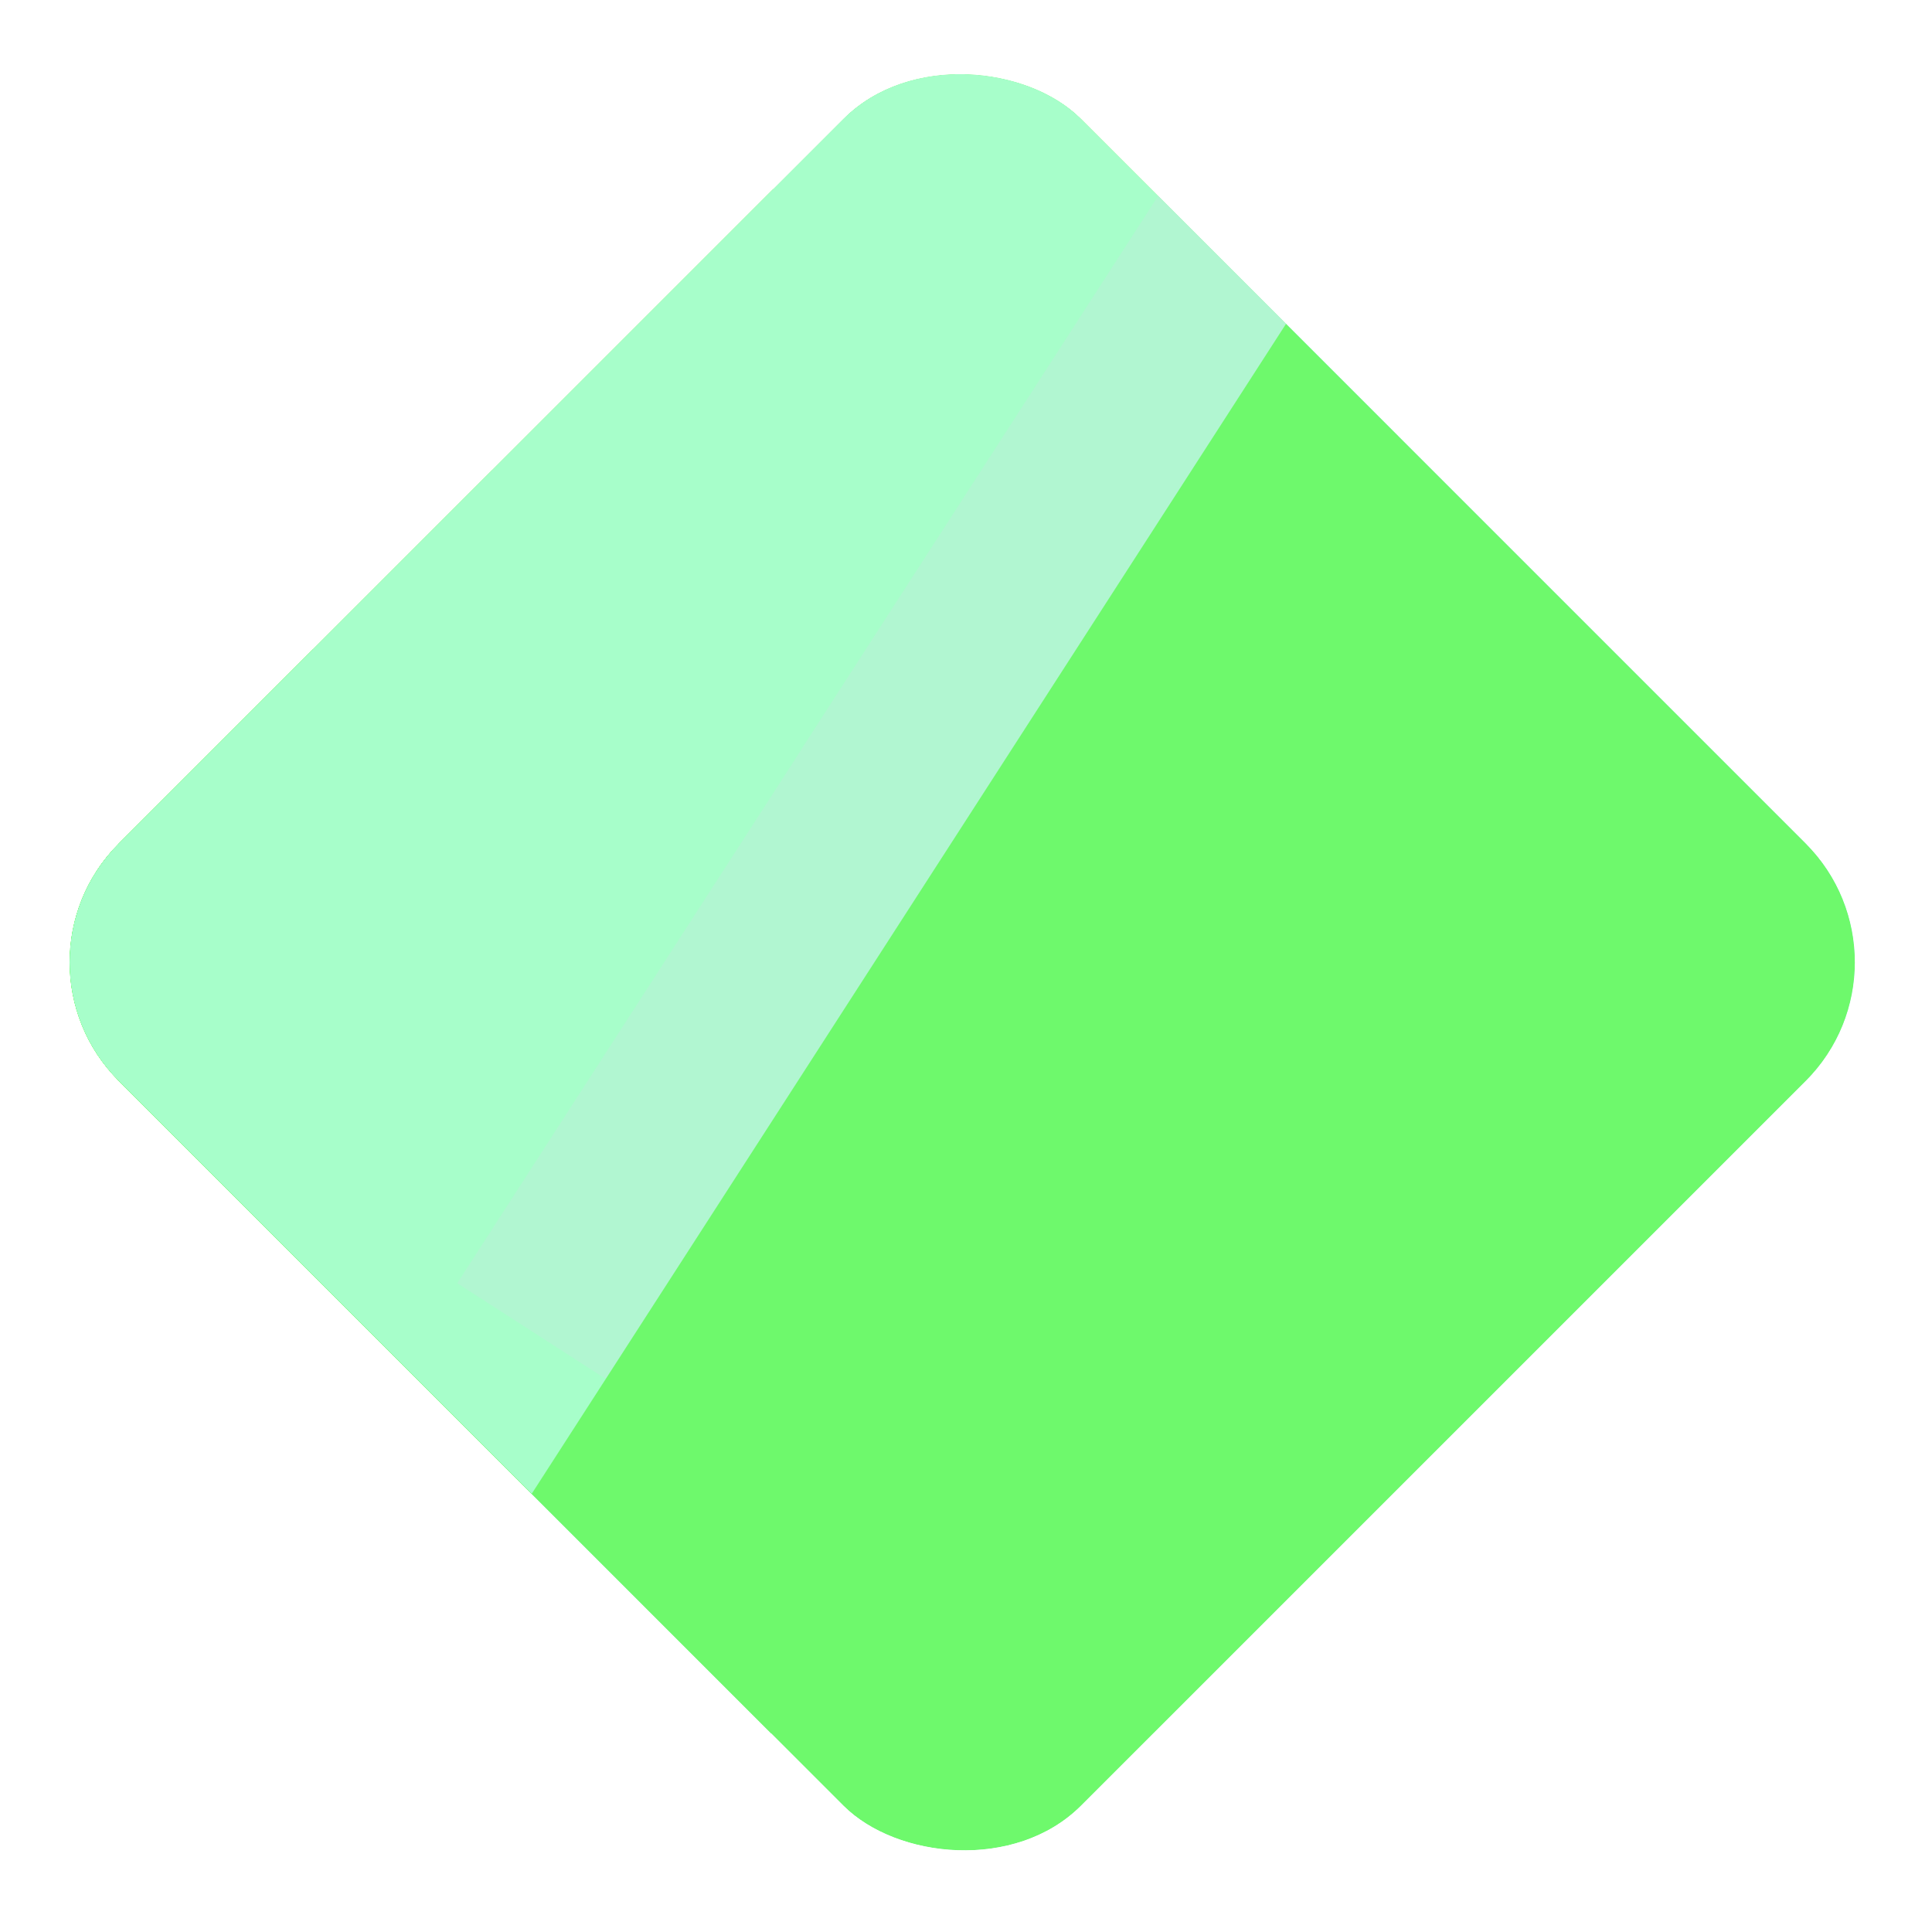
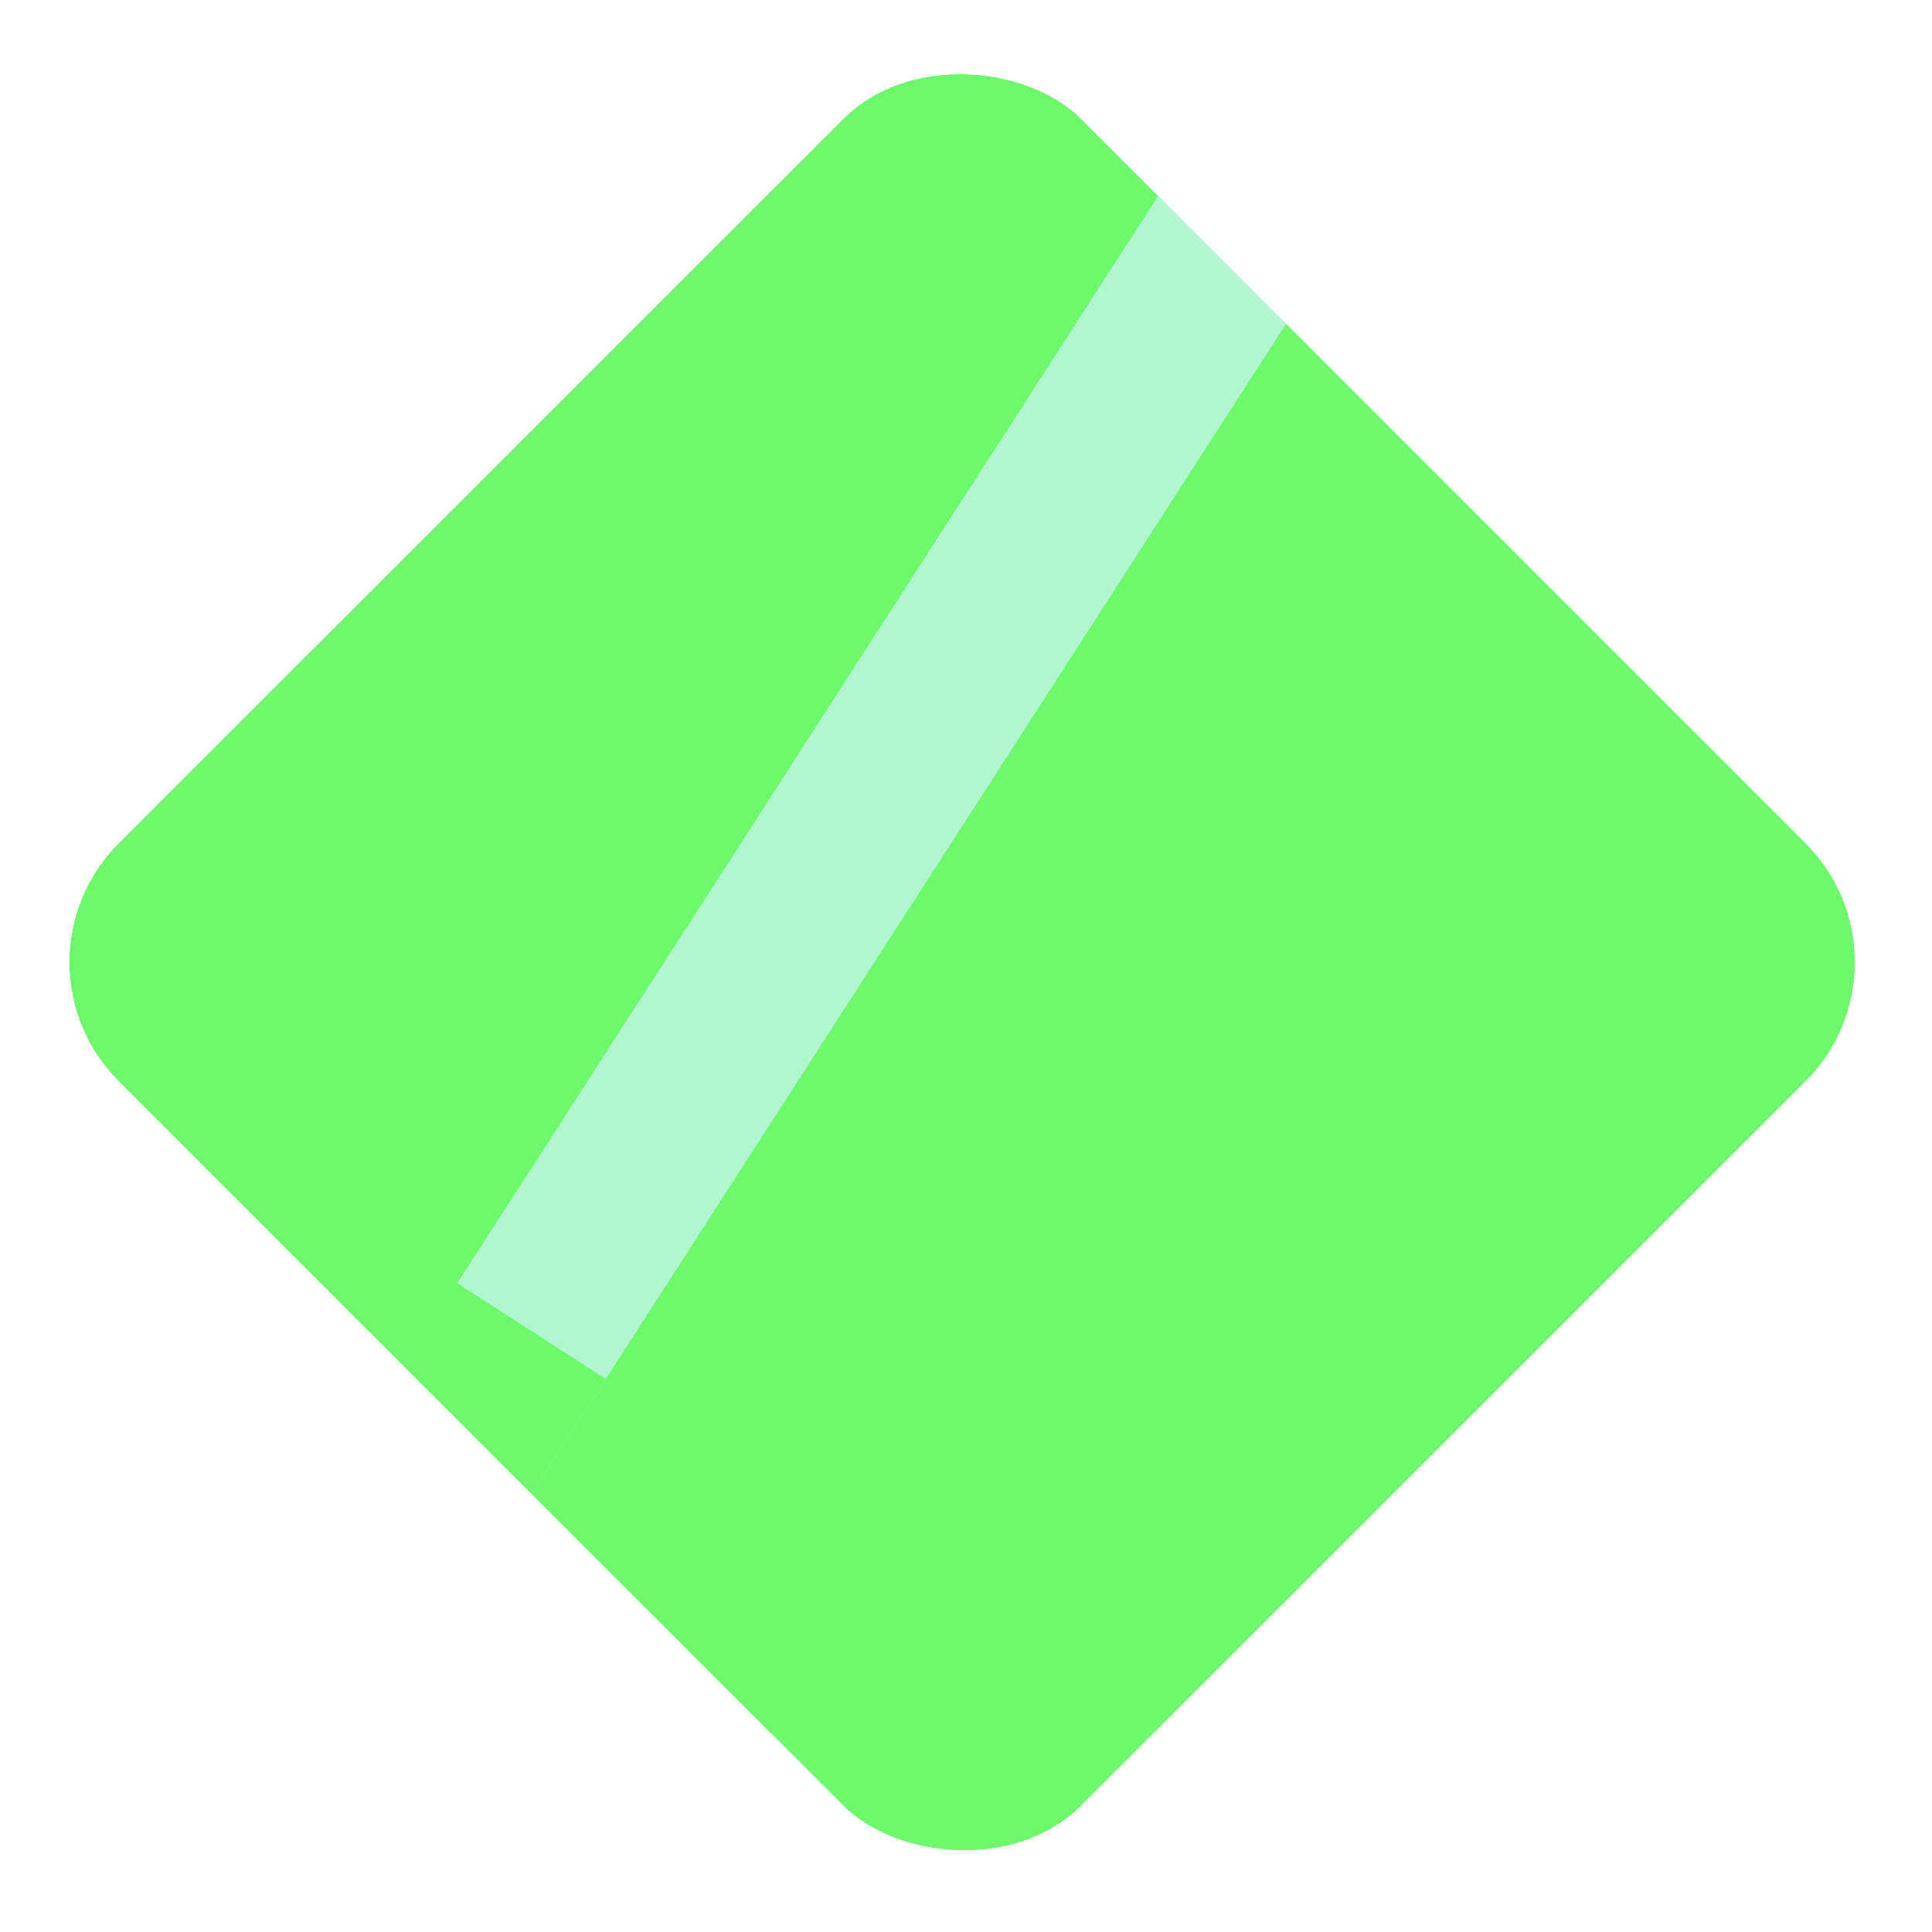
<svg xmlns="http://www.w3.org/2000/svg" width="230" height="230" viewBox="0 0 230 230" fill="none">
  <g clip-path="url(#clip0_819_4394)">
    <rect y="114.551" width="162" height="162" rx="20" transform="rotate(-45 0 114.551)" fill="white" />
    <g filter="url(#filter0_f_819_4394)">
      <rect x="36.027" y="292.88" width="154.554" height="181.89" transform="rotate(-147.188 36.027 292.88)" fill="#6EF96C" />
    </g>
    <g filter="url(#filter1_f_819_4394)">
      <rect x="77.051" y="229.256" width="154.554" height="181.89" transform="rotate(-147.188 77.051 229.256)" fill="#6EF96C" />
    </g>
    <g filter="url(#filter2_f_819_4394)">
-       <rect x="34.305" y="256.749" width="154.554" height="181.89" transform="rotate(-147.188 34.305 256.749)" fill="#6EF96C" />
-     </g>
+       </g>
    <g filter="url(#filter3_f_819_4394)">
      <rect x="75.32" y="193.131" width="154.554" height="181.89" transform="rotate(-147.188 75.32 193.131)" fill="#6EF96C" />
    </g>
    <g style="mix-blend-mode:overlay" filter="url(#filter4_f_819_4394)">
-       <rect x="36.027" y="292.88" width="154.554" height="181.89" transform="rotate(-147.188 36.027 292.88)" fill="#6EF96C" />
-     </g>
+       </g>
    <g style="mix-blend-mode:overlay" filter="url(#filter5_f_819_4394)">
      <rect x="77.051" y="229.256" width="154.554" height="181.89" transform="rotate(-147.188 77.051 229.256)" fill="#6EF96C" />
    </g>
    <g style="mix-blend-mode:overlay" filter="url(#filter6_f_819_4394)">
-       <rect x="75.32" y="193.131" width="154.554" height="181.89" transform="rotate(-147.188 75.32 193.131)" fill="#A7FECA" />
-     </g>
+       </g>
    <g filter="url(#filter7_f_819_4394)">
      <rect x="186.062" y="272.642" width="154.554" height="181.89" transform="rotate(-147.188 186.062 272.642)" fill="#B1F6D1" />
    </g>
    <g filter="url(#filter8_f_819_4394)">
      <rect x="227.082" y="209.022" width="154.554" height="181.89" transform="rotate(-147.188 227.082 209.022)" fill="#B1F6D1" />
    </g>
    <g filter="url(#filter9_f_819_4394)">
      <rect x="184.332" y="236.515" width="154.554" height="181.89" transform="rotate(-147.188 184.332 236.515)" fill="#B1F6D1" />
    </g>
    <g filter="url(#filter10_f_819_4394)">
      <rect x="225.352" y="172.893" width="154.554" height="181.89" transform="rotate(-147.188 225.352 172.893)" fill="#B1F6D1" />
    </g>
    <g style="mix-blend-mode:overlay" filter="url(#filter11_f_819_4394)">
      <rect x="186.062" y="272.642" width="154.554" height="181.89" transform="rotate(-147.188 186.062 272.642)" fill="#6EF96C" />
    </g>
  </g>
  <defs>
    <filter id="filter0_f_819_4394" x="-143.867" y="6.259" width="328.457" height="336.621" filterUnits="userSpaceOnUse" color-interpolation-filters="sRGB">
      <feFlood flood-opacity="0" result="BackgroundImageFix" />
      <feBlend mode="normal" in="SourceGraphic" in2="BackgroundImageFix" result="shape" />
      <feGaussianBlur stdDeviation="25" result="effect1_foregroundBlur_819_4394" />
    </filter>
    <filter id="filter1_f_819_4394" x="-102.844" y="-57.365" width="328.457" height="336.621" filterUnits="userSpaceOnUse" color-interpolation-filters="sRGB">
      <feFlood flood-opacity="0" result="BackgroundImageFix" />
      <feBlend mode="normal" in="SourceGraphic" in2="BackgroundImageFix" result="shape" />
      <feGaussianBlur stdDeviation="25" result="effect1_foregroundBlur_819_4394" />
    </filter>
    <filter id="filter2_f_819_4394" x="-145.59" y="-29.872" width="328.457" height="336.621" filterUnits="userSpaceOnUse" color-interpolation-filters="sRGB">
      <feFlood flood-opacity="0" result="BackgroundImageFix" />
      <feBlend mode="normal" in="SourceGraphic" in2="BackgroundImageFix" result="shape" />
      <feGaussianBlur stdDeviation="25" result="effect1_foregroundBlur_819_4394" />
    </filter>
    <filter id="filter3_f_819_4394" x="-104.574" y="-93.49" width="328.457" height="336.621" filterUnits="userSpaceOnUse" color-interpolation-filters="sRGB">
      <feFlood flood-opacity="0" result="BackgroundImageFix" />
      <feBlend mode="normal" in="SourceGraphic" in2="BackgroundImageFix" result="shape" />
      <feGaussianBlur stdDeviation="25" result="effect1_foregroundBlur_819_4394" />
    </filter>
    <filter id="filter4_f_819_4394" x="-143.867" y="6.259" width="328.457" height="336.621" filterUnits="userSpaceOnUse" color-interpolation-filters="sRGB">
      <feFlood flood-opacity="0" result="BackgroundImageFix" />
      <feBlend mode="normal" in="SourceGraphic" in2="BackgroundImageFix" result="shape" />
      <feGaussianBlur stdDeviation="25" result="effect1_foregroundBlur_819_4394" />
    </filter>
    <filter id="filter5_f_819_4394" x="-102.844" y="-57.365" width="328.457" height="336.621" filterUnits="userSpaceOnUse" color-interpolation-filters="sRGB">
      <feFlood flood-opacity="0" result="BackgroundImageFix" />
      <feBlend mode="normal" in="SourceGraphic" in2="BackgroundImageFix" result="shape" />
      <feGaussianBlur stdDeviation="25" result="effect1_foregroundBlur_819_4394" />
    </filter>
    <filter id="filter6_f_819_4394" x="-104.574" y="-93.49" width="328.457" height="336.621" filterUnits="userSpaceOnUse" color-interpolation-filters="sRGB">
      <feFlood flood-opacity="0" result="BackgroundImageFix" />
      <feBlend mode="normal" in="SourceGraphic" in2="BackgroundImageFix" result="shape" />
      <feGaussianBlur stdDeviation="25" result="effect1_foregroundBlur_819_4394" />
    </filter>
    <filter id="filter7_f_819_4394" x="6.168" y="-13.979" width="328.457" height="336.621" filterUnits="userSpaceOnUse" color-interpolation-filters="sRGB">
      <feFlood flood-opacity="0" result="BackgroundImageFix" />
      <feBlend mode="normal" in="SourceGraphic" in2="BackgroundImageFix" result="shape" />
      <feGaussianBlur stdDeviation="25" result="effect1_foregroundBlur_819_4394" />
    </filter>
    <filter id="filter8_f_819_4394" x="47.188" y="-77.599" width="328.457" height="336.621" filterUnits="userSpaceOnUse" color-interpolation-filters="sRGB">
      <feFlood flood-opacity="0" result="BackgroundImageFix" />
      <feBlend mode="normal" in="SourceGraphic" in2="BackgroundImageFix" result="shape" />
      <feGaussianBlur stdDeviation="25" result="effect1_foregroundBlur_819_4394" />
    </filter>
    <filter id="filter9_f_819_4394" x="4.438" y="-50.106" width="328.457" height="336.621" filterUnits="userSpaceOnUse" color-interpolation-filters="sRGB">
      <feFlood flood-opacity="0" result="BackgroundImageFix" />
      <feBlend mode="normal" in="SourceGraphic" in2="BackgroundImageFix" result="shape" />
      <feGaussianBlur stdDeviation="25" result="effect1_foregroundBlur_819_4394" />
    </filter>
    <filter id="filter10_f_819_4394" x="45.457" y="-113.728" width="328.457" height="336.621" filterUnits="userSpaceOnUse" color-interpolation-filters="sRGB">
      <feFlood flood-opacity="0" result="BackgroundImageFix" />
      <feBlend mode="normal" in="SourceGraphic" in2="BackgroundImageFix" result="shape" />
      <feGaussianBlur stdDeviation="25" result="effect1_foregroundBlur_819_4394" />
    </filter>
    <filter id="filter11_f_819_4394" x="6.168" y="-13.979" width="328.457" height="336.621" filterUnits="userSpaceOnUse" color-interpolation-filters="sRGB">
      <feFlood flood-opacity="0" result="BackgroundImageFix" />
      <feBlend mode="normal" in="SourceGraphic" in2="BackgroundImageFix" result="shape" />
      <feGaussianBlur stdDeviation="25" result="effect1_foregroundBlur_819_4394" />
    </filter>
    <clipPath id="clip0_819_4394">
      <rect y="114.551" width="162" height="162" rx="20" transform="rotate(-45 0 114.551)" fill="white" />
    </clipPath>
  </defs>
</svg>